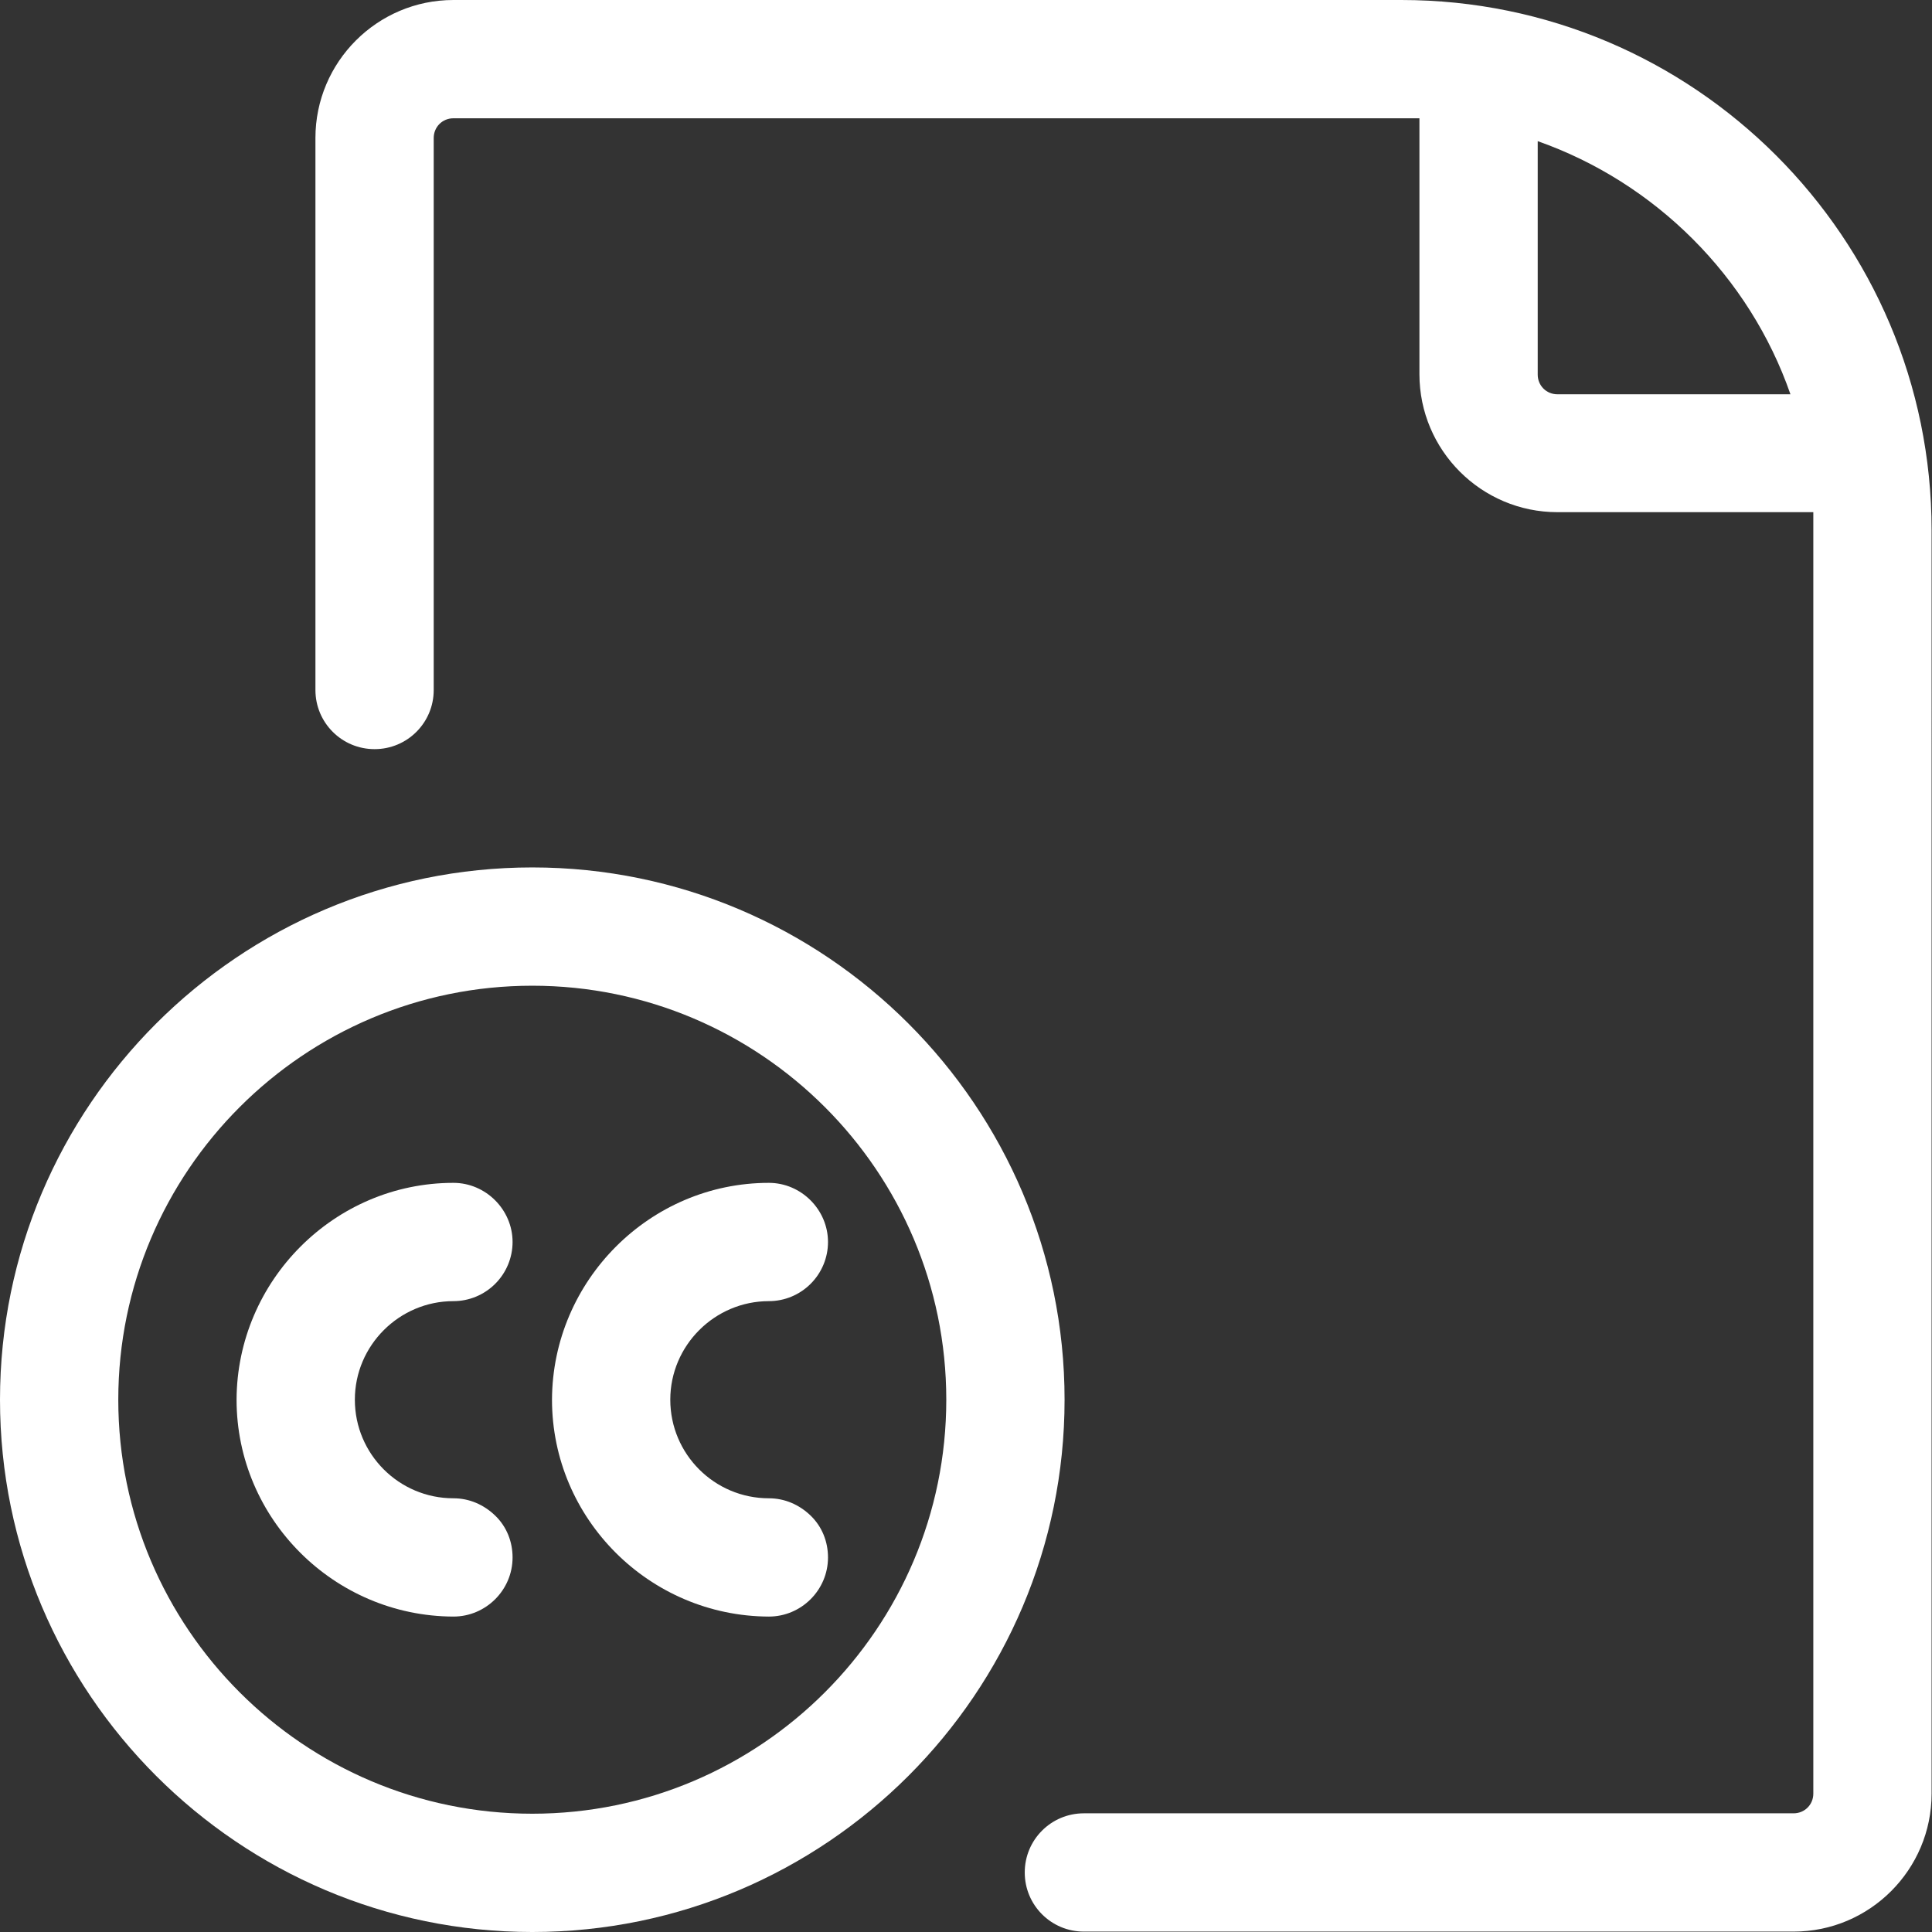
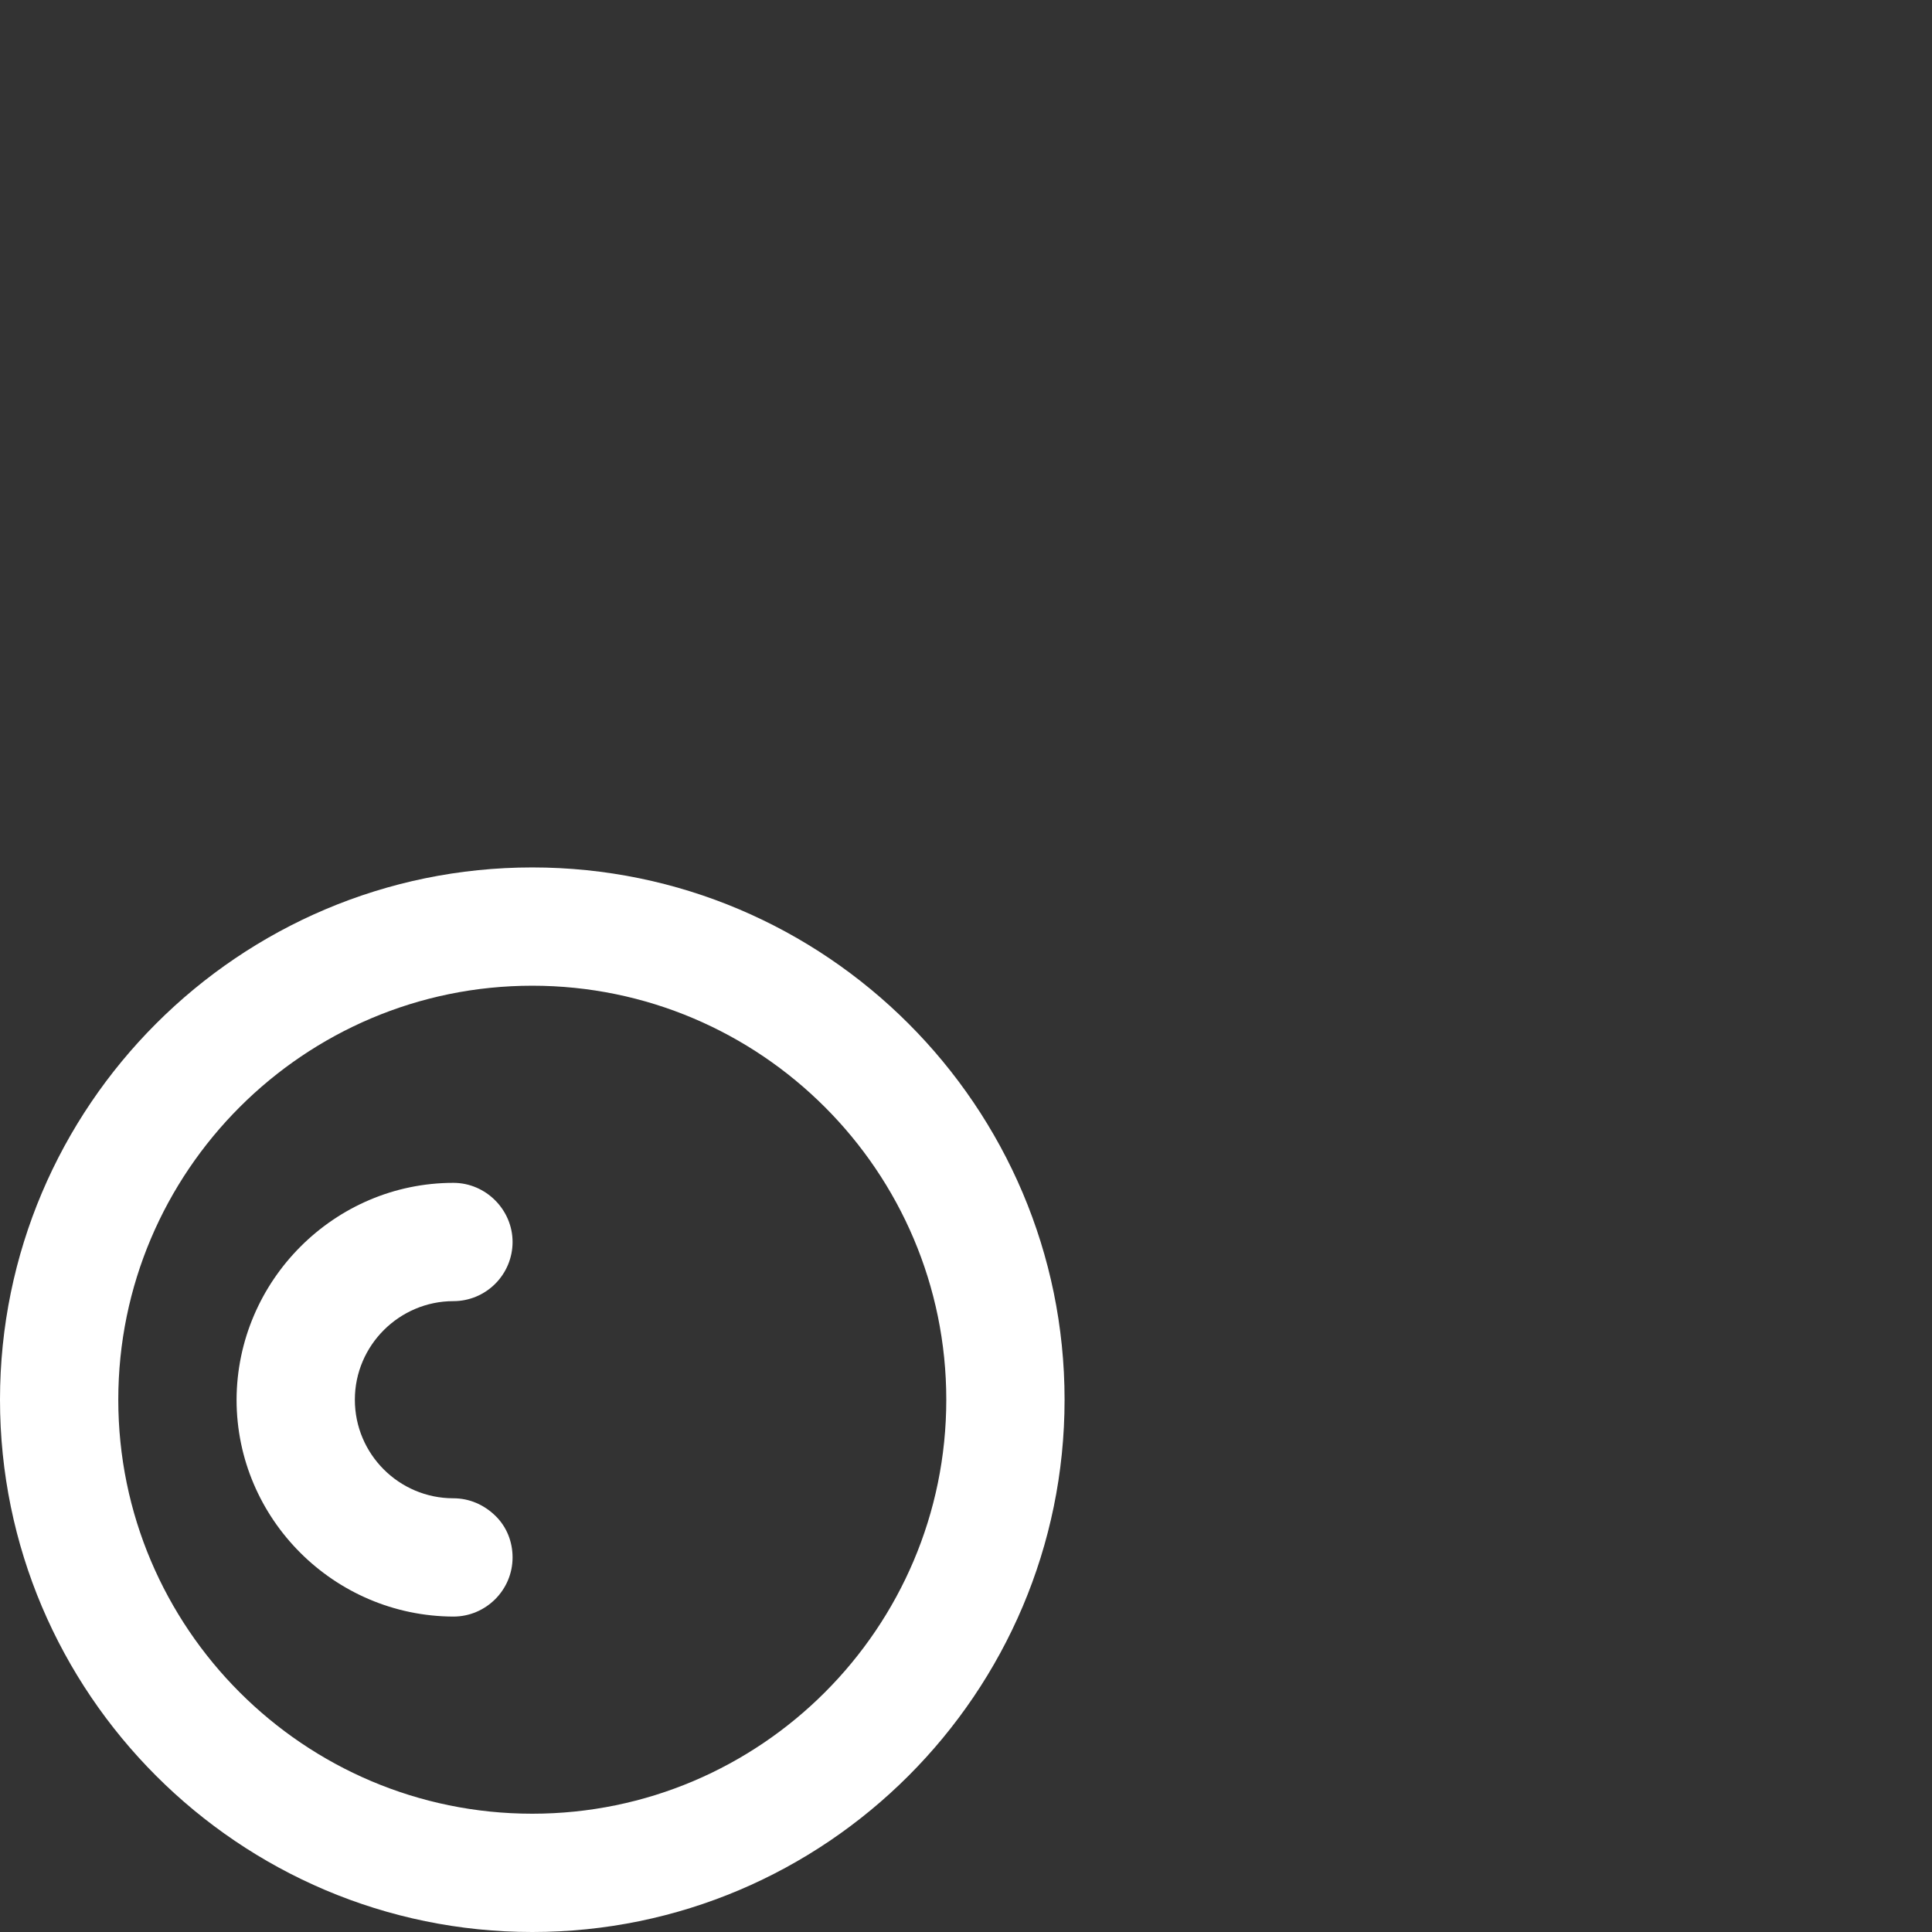
<svg xmlns="http://www.w3.org/2000/svg" id="Layer_2" data-name="Layer 2" viewBox="0 0 49 49">
  <rect x="0" y="0" width="49" height="49" fill="#333333" stroke="none" />
  <defs>
    <style>      .cls-1 {        fill: #fff;      }    </style>
  </defs>
  <g id="Layer_1-2" data-name="Layer 1">
    <g>
-       <path class="cls-1" d="M19.5,38c-1.38,0-2.5-1.12-2.5-2.5,0-1.38,1.13-2.5,2.5-2.5.4,0,.78-.16,1.06-.44s.44-.66.44-1.06c0-.82-.68-1.5-1.5-1.5-3.02,0-5.49,2.48-5.5,5.5,0,3.02,2.47,5.49,5.5,5.5h0c.82,0,1.5-.67,1.5-1.5,0-.4-.15-.78-.44-1.06s-.66-.44-1.06-.44Z" />
      <path class="cls-1" d="M11.5,33c.4,0,.78-.16,1.06-.44s.44-.66.44-1.06c0-.82-.68-1.5-1.5-1.5-3.02,0-5.49,2.48-5.5,5.5,0,3.02,2.47,5.49,5.5,5.5h0c.82,0,1.5-.67,1.5-1.5,0-.4-.15-.78-.44-1.06s-.66-.44-1.06-.44c-1.38,0-2.5-1.12-2.5-2.5,0-1.38,1.13-2.5,2.5-2.5Z" />
-       <path class="cls-1" d="M35.55,0H11.5c-1.93,0-3.5,1.57-3.5,3.5v14c0,.83.67,1.5,1.5,1.5s1.5-.67,1.5-1.5V3.5c0-.28.22-.5.5-.5h24.05c.15,0,.3,0,.45,0v6.49c0,1.93,1.57,3.5,3.5,3.5h6.49c0,.15,0,.3,0,.45v32.05c0,.28-.22.5-.5.5h-18c-.83,0-1.5.67-1.5,1.5s.67,1.5,1.5,1.5h18c1.93,0,3.5-1.57,3.5-3.5V13.45c0-7.42-6.03-13.45-13.45-13.45ZM39.5,10c-.28,0-.5-.22-.5-.5V3.58c2.98,1.05,5.37,3.43,6.41,6.42h-5.91Z" />
      <path class="cls-1" d="M13.5,22c-7.44,0-13.5,6.06-13.5,13.5s6.06,13.5,13.5,13.5,13.5-6.06,13.5-13.5-6.06-13.5-13.5-13.5ZM13.5,46c-5.79,0-10.5-4.71-10.5-10.5s4.71-10.5,10.5-10.5,10.5,4.71,10.5,10.5-4.71,10.5-10.5,10.5Z" />
    </g>
  </g>
</svg>